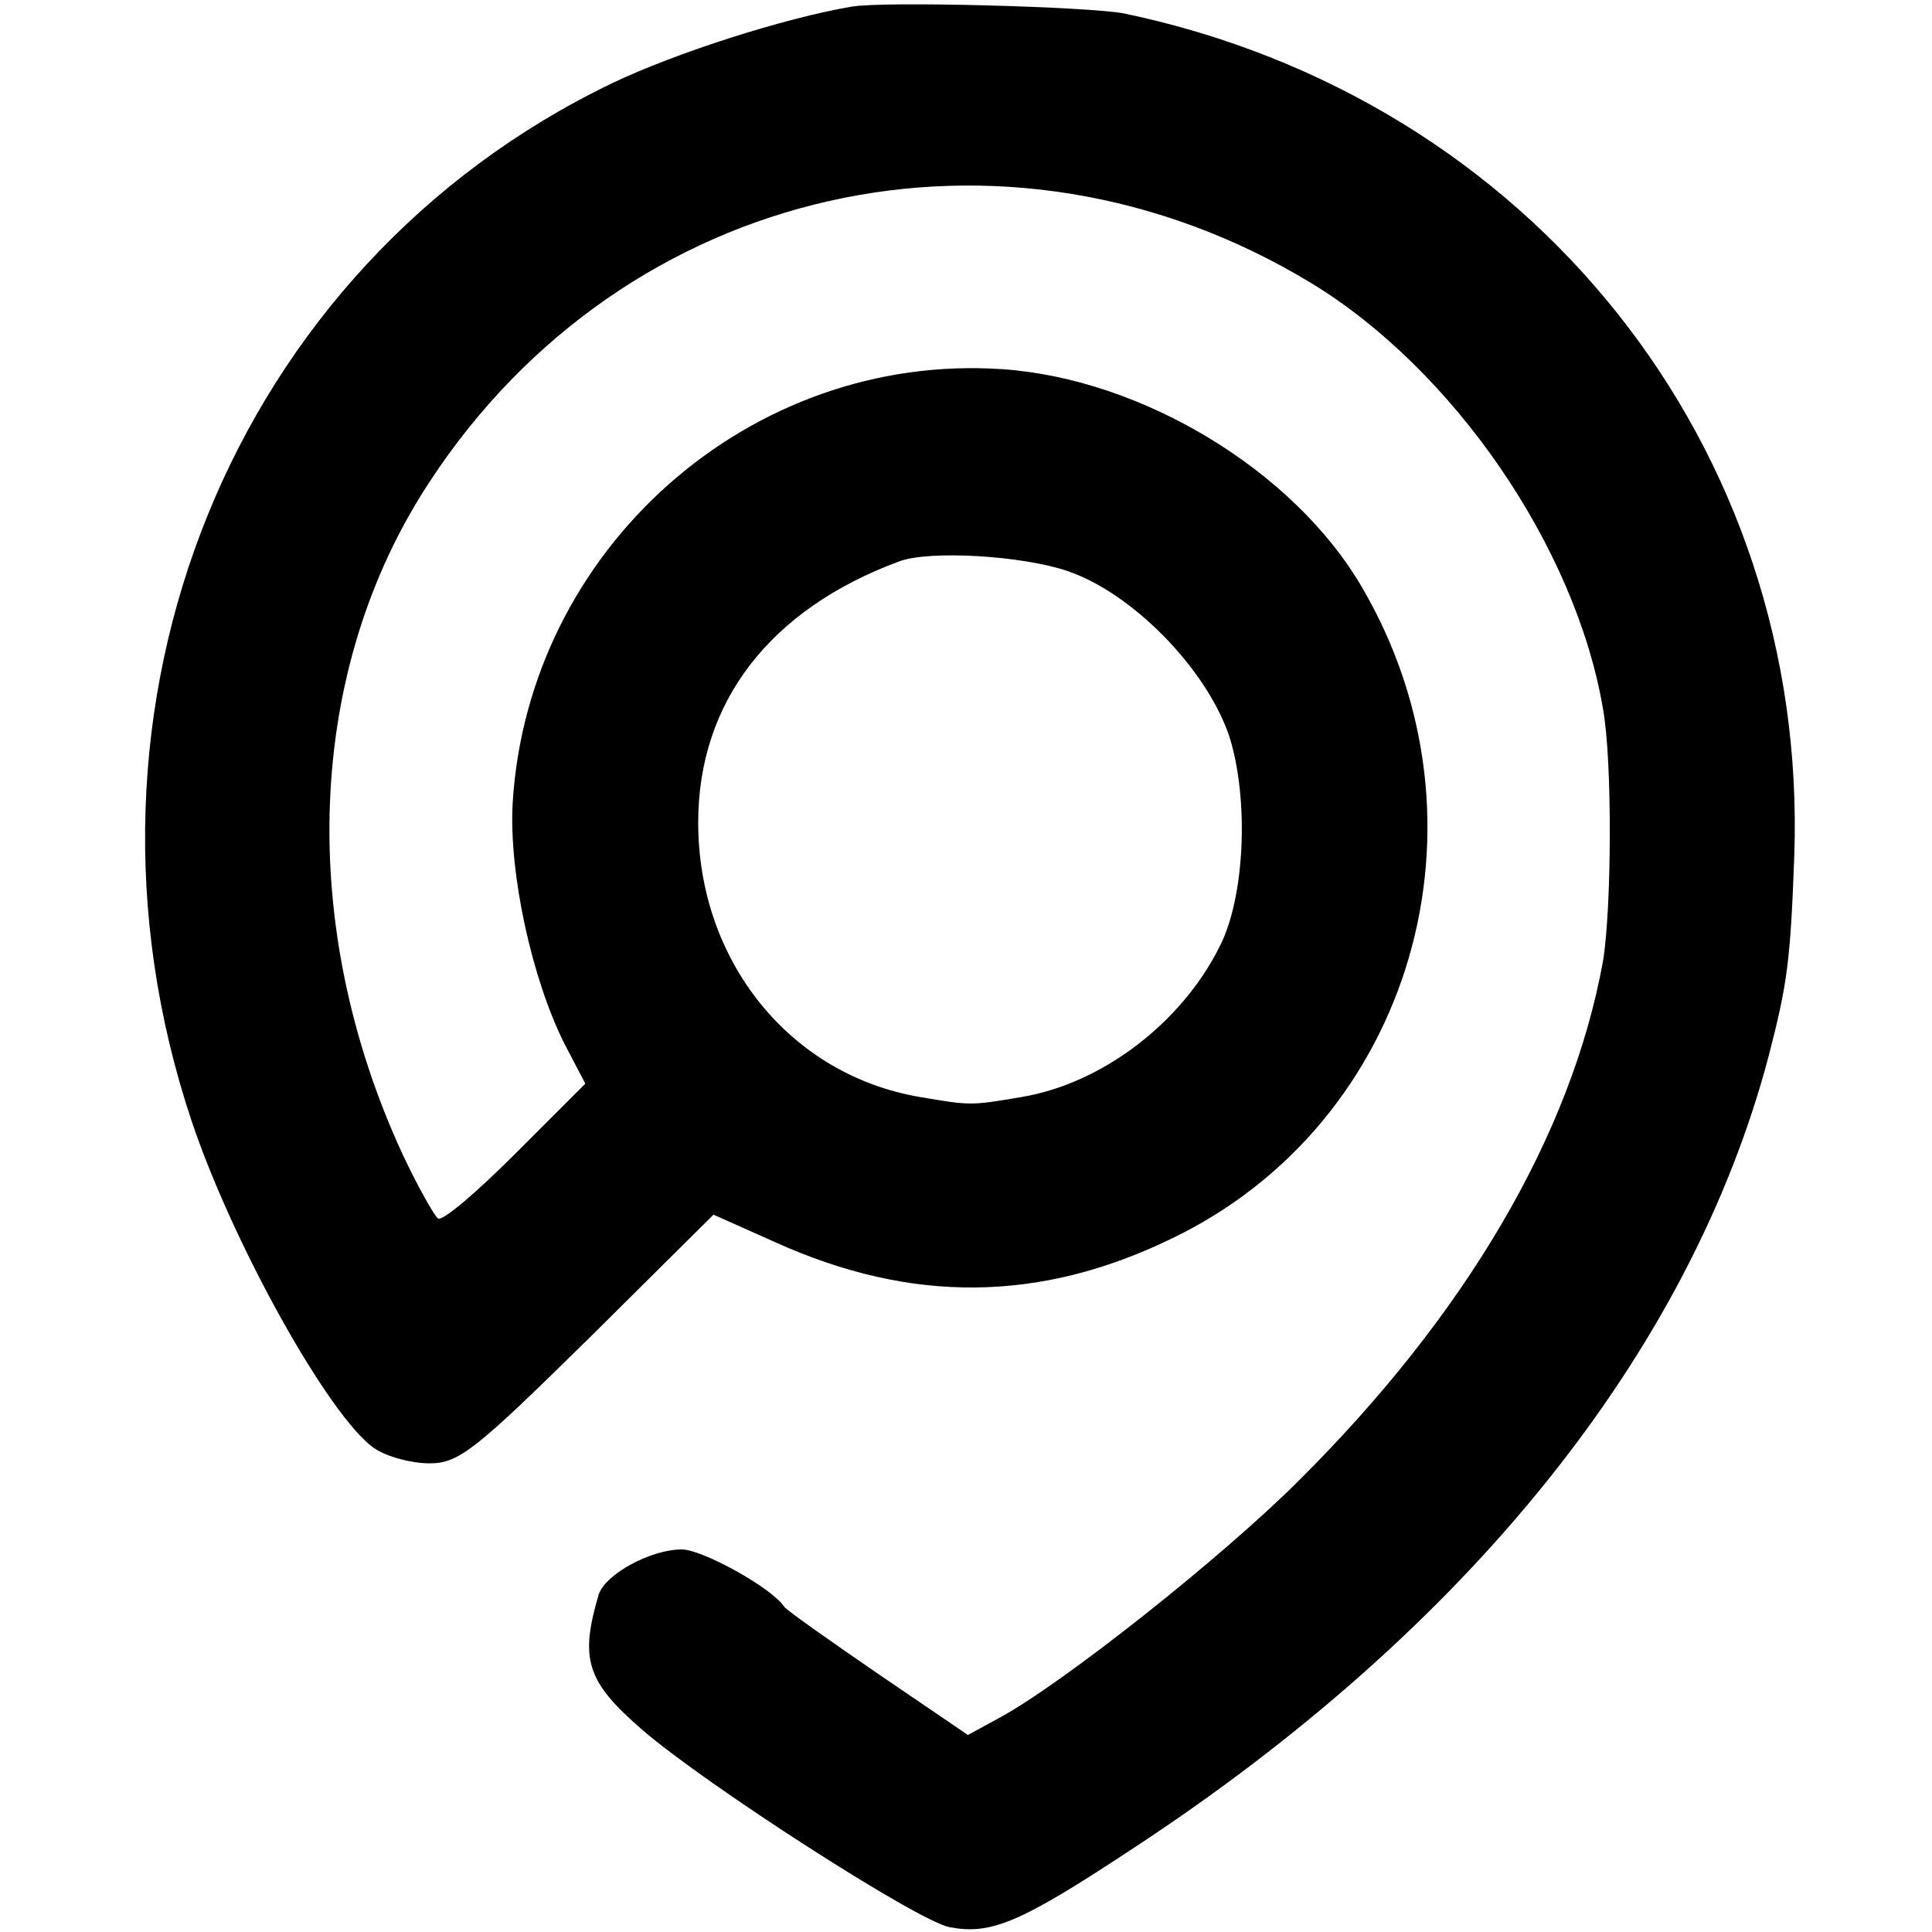
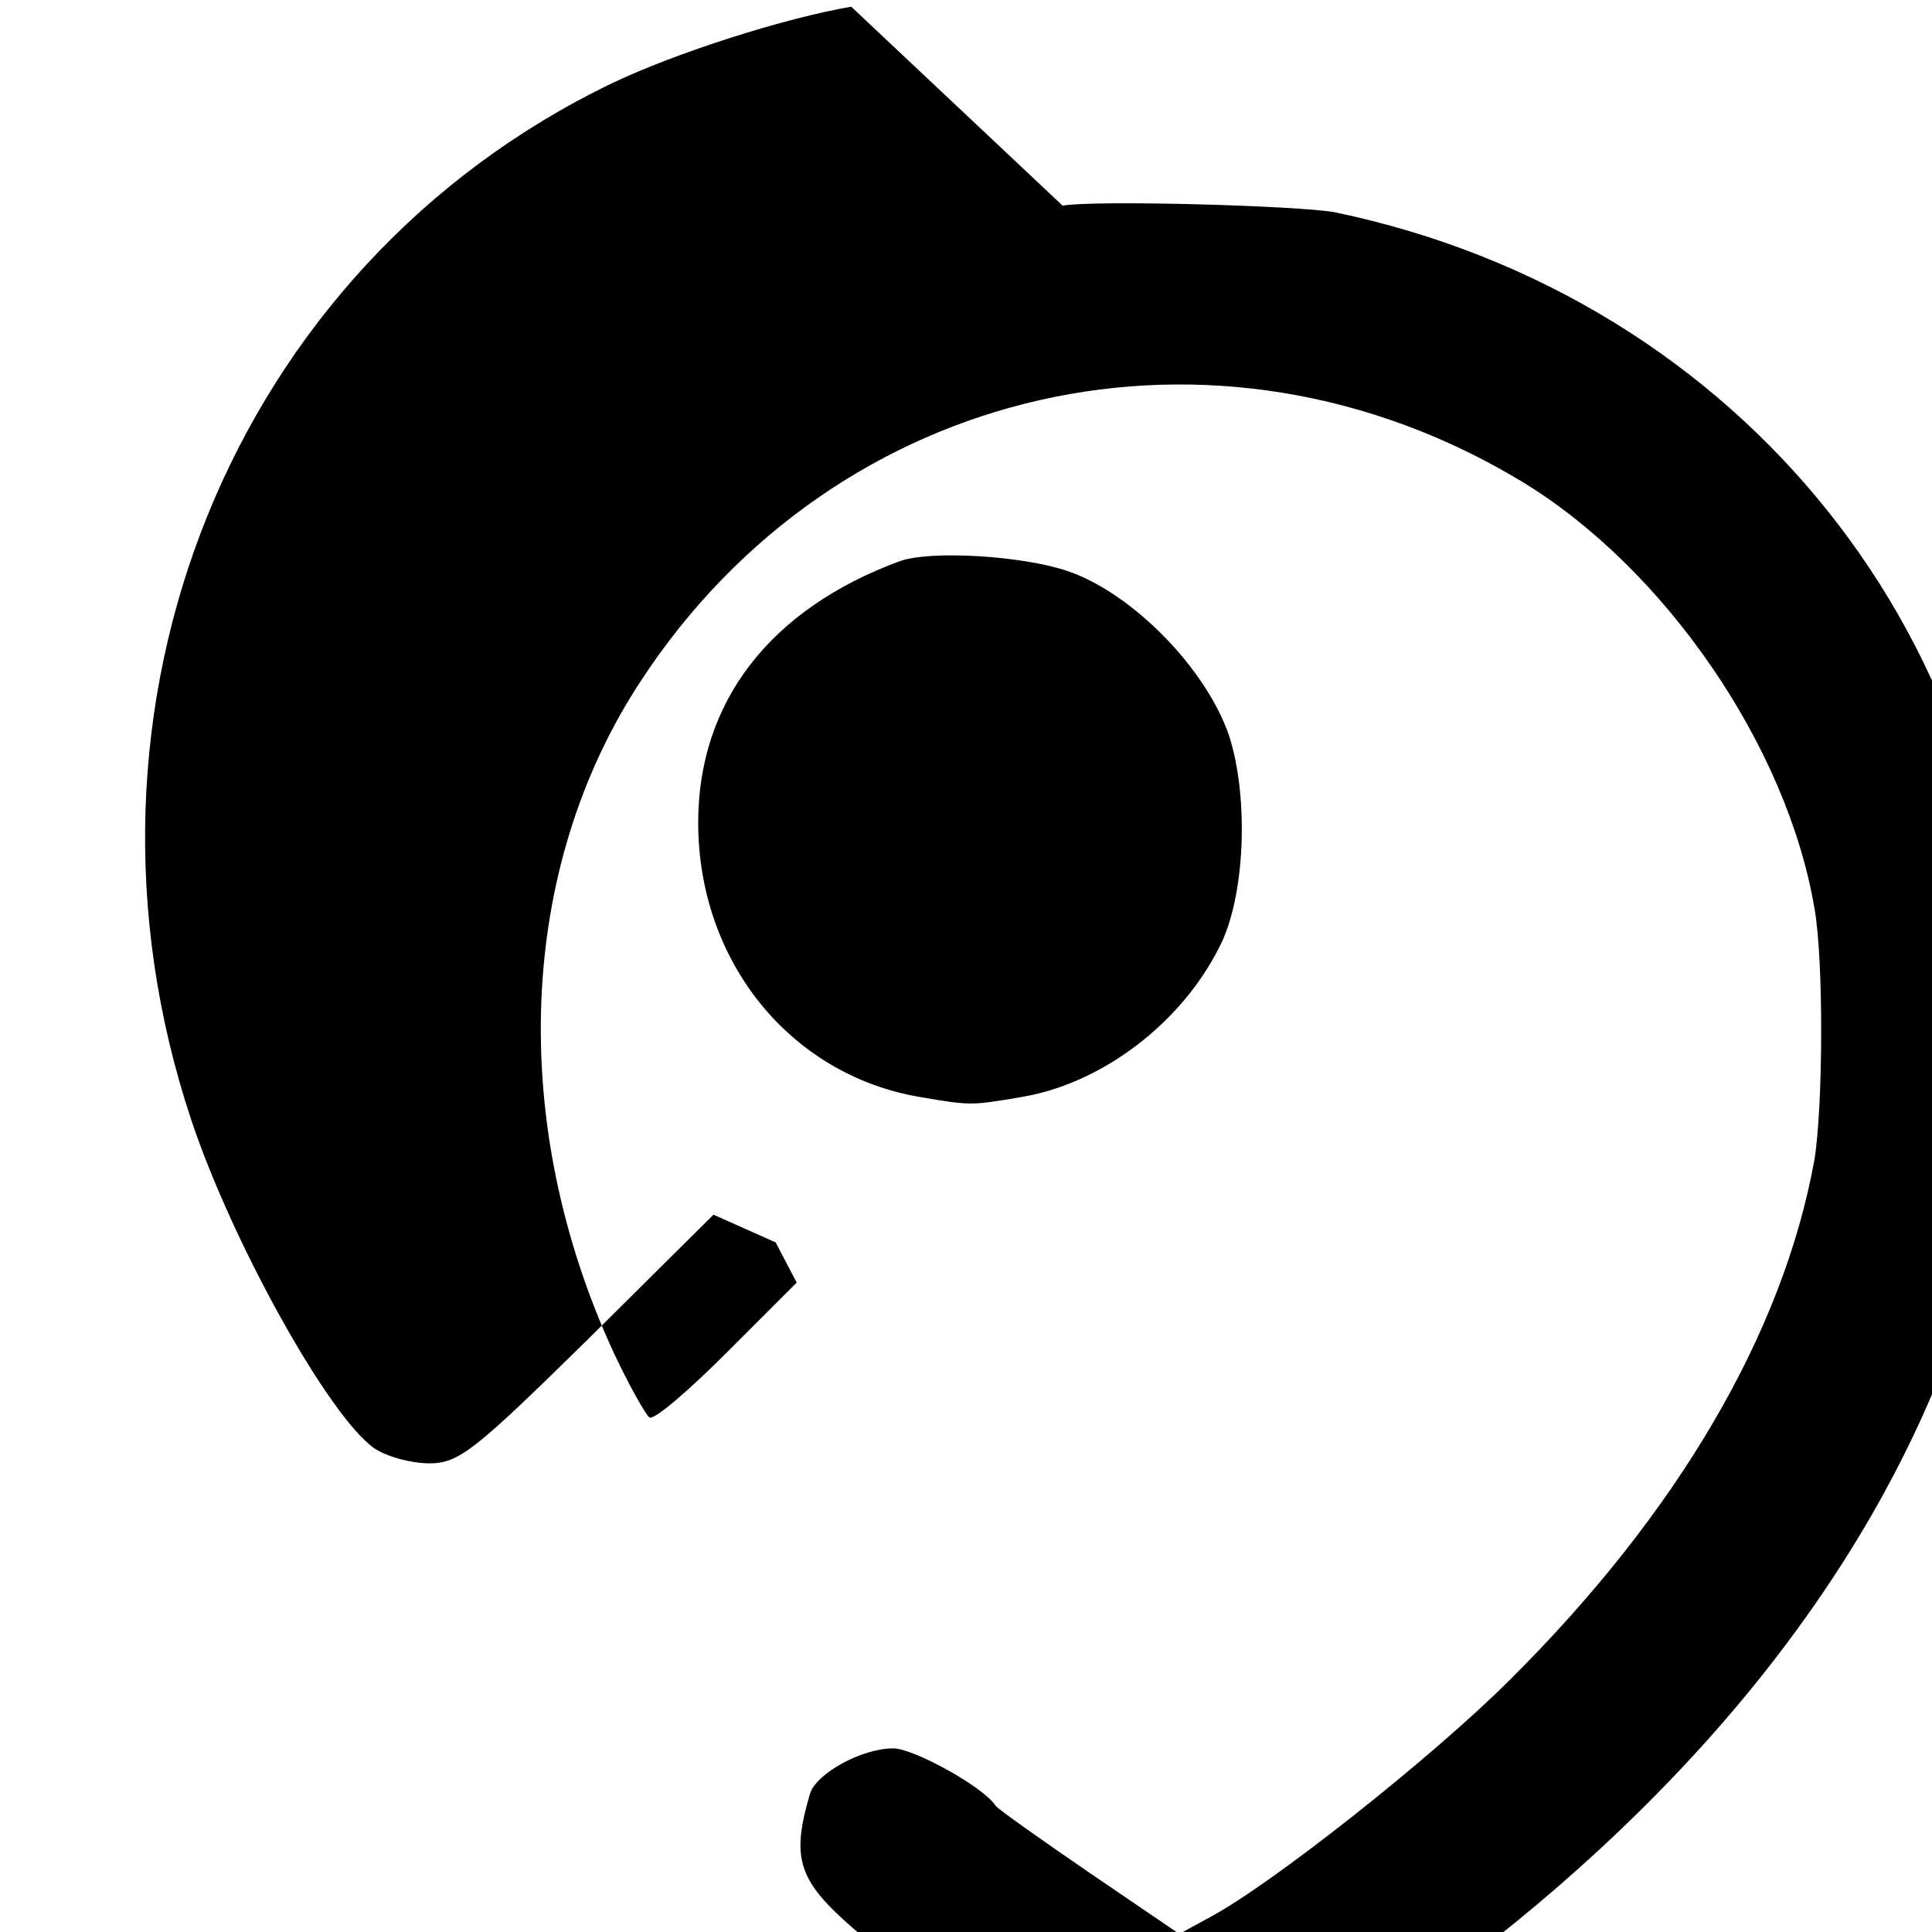
<svg xmlns="http://www.w3.org/2000/svg" version="1.0" width="202pt" height="202pt" viewBox="0 0 202 202" preserveAspectRatio="xMidYMid meet">
  <g transform="translate(0,202) scale(0.1,-0.1)" fill="#000000" stroke="none">
-     <path d="M890 2013 c-70 -12 -183 -48 -250 -80 -397 -191 -584 -652 -440 -1084 43 -129 144 -310 191 -343 13 -9 39 -16 58 -16 31 0 48 14 166 130 l131 130 65 -29 c142 -64 276 -63 414 4 252 121 343 435 199 681 -71 122 -230 218 -376 228 -264 18 -496 -188 -512 -454 -4 -73 20 -183 54 -251 l22 -42 -73 -73 c-40 -40 -76 -71 -81 -68 -4 3 -21 33 -37 67 -111 240 -101 507 28 703 204 312 602 402 922 208 148 -90 276 -275 305 -445 10 -55 9 -210 0 -264 -33 -182 -144 -370 -318 -543 -81 -81 -248 -213 -313 -248 l-33 -18 -94 64 c-51 35 -95 66 -98 70 -13 20 -86 60 -107 60 -33 0 -80 -26 -87 -47 -20 -68 -13 -91 46 -142 66 -57 288 -200 321 -206 43 -8 73 4 191 82 351 230 583 519 665 828 20 77 23 101 27 210 15 428 -275 792 -701 881 -37 7 -251 13 -285 7z m226 -590 c68 -23 145 -102 169 -172 21 -65 17 -169 -10 -221 -40 -80 -123 -143 -207 -157 -53 -9 -53 -9 -106 0 -136 23 -232 142 -232 287 0 126 75 223 210 273 32 12 129 6 176 -10z" />
+     <path d="M890 2013 c-70 -12 -183 -48 -250 -80 -397 -191 -584 -652 -440 -1084 43 -129 144 -310 191 -343 13 -9 39 -16 58 -16 31 0 48 14 166 130 l131 130 65 -29 l22 -42 -73 -73 c-40 -40 -76 -71 -81 -68 -4 3 -21 33 -37 67 -111 240 -101 507 28 703 204 312 602 402 922 208 148 -90 276 -275 305 -445 10 -55 9 -210 0 -264 -33 -182 -144 -370 -318 -543 -81 -81 -248 -213 -313 -248 l-33 -18 -94 64 c-51 35 -95 66 -98 70 -13 20 -86 60 -107 60 -33 0 -80 -26 -87 -47 -20 -68 -13 -91 46 -142 66 -57 288 -200 321 -206 43 -8 73 4 191 82 351 230 583 519 665 828 20 77 23 101 27 210 15 428 -275 792 -701 881 -37 7 -251 13 -285 7z m226 -590 c68 -23 145 -102 169 -172 21 -65 17 -169 -10 -221 -40 -80 -123 -143 -207 -157 -53 -9 -53 -9 -106 0 -136 23 -232 142 -232 287 0 126 75 223 210 273 32 12 129 6 176 -10z" />
  </g>
</svg>